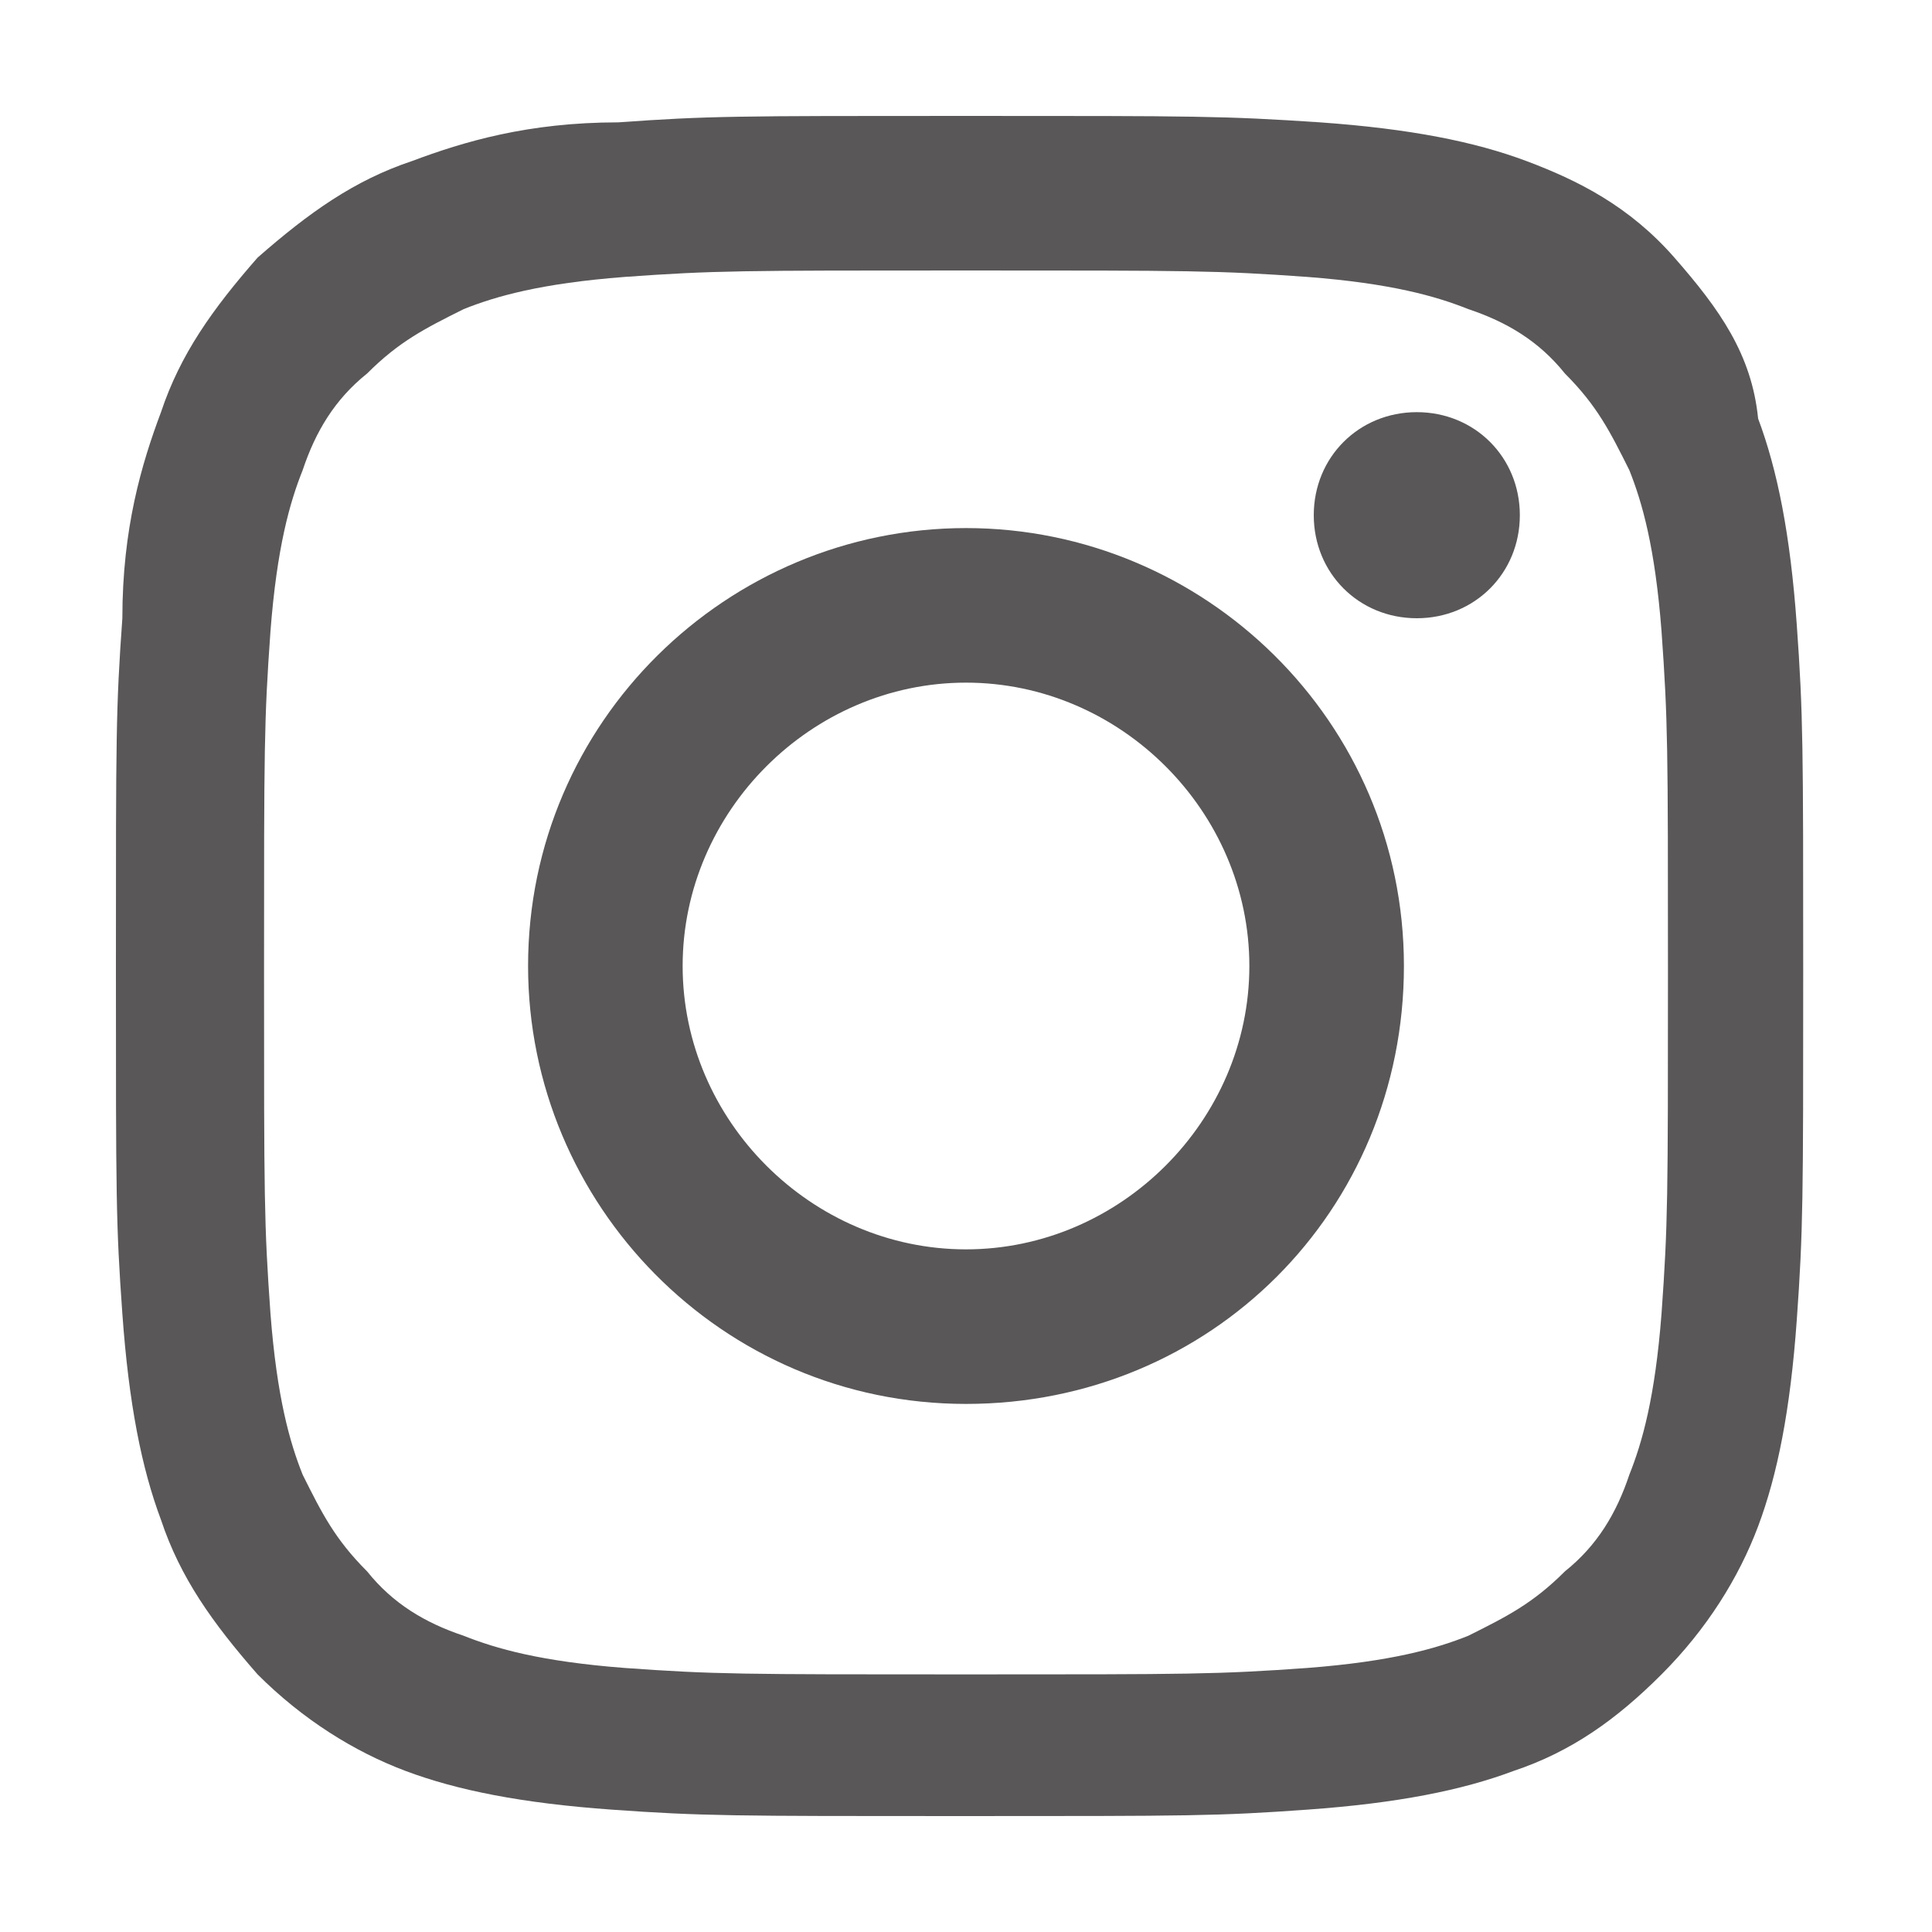
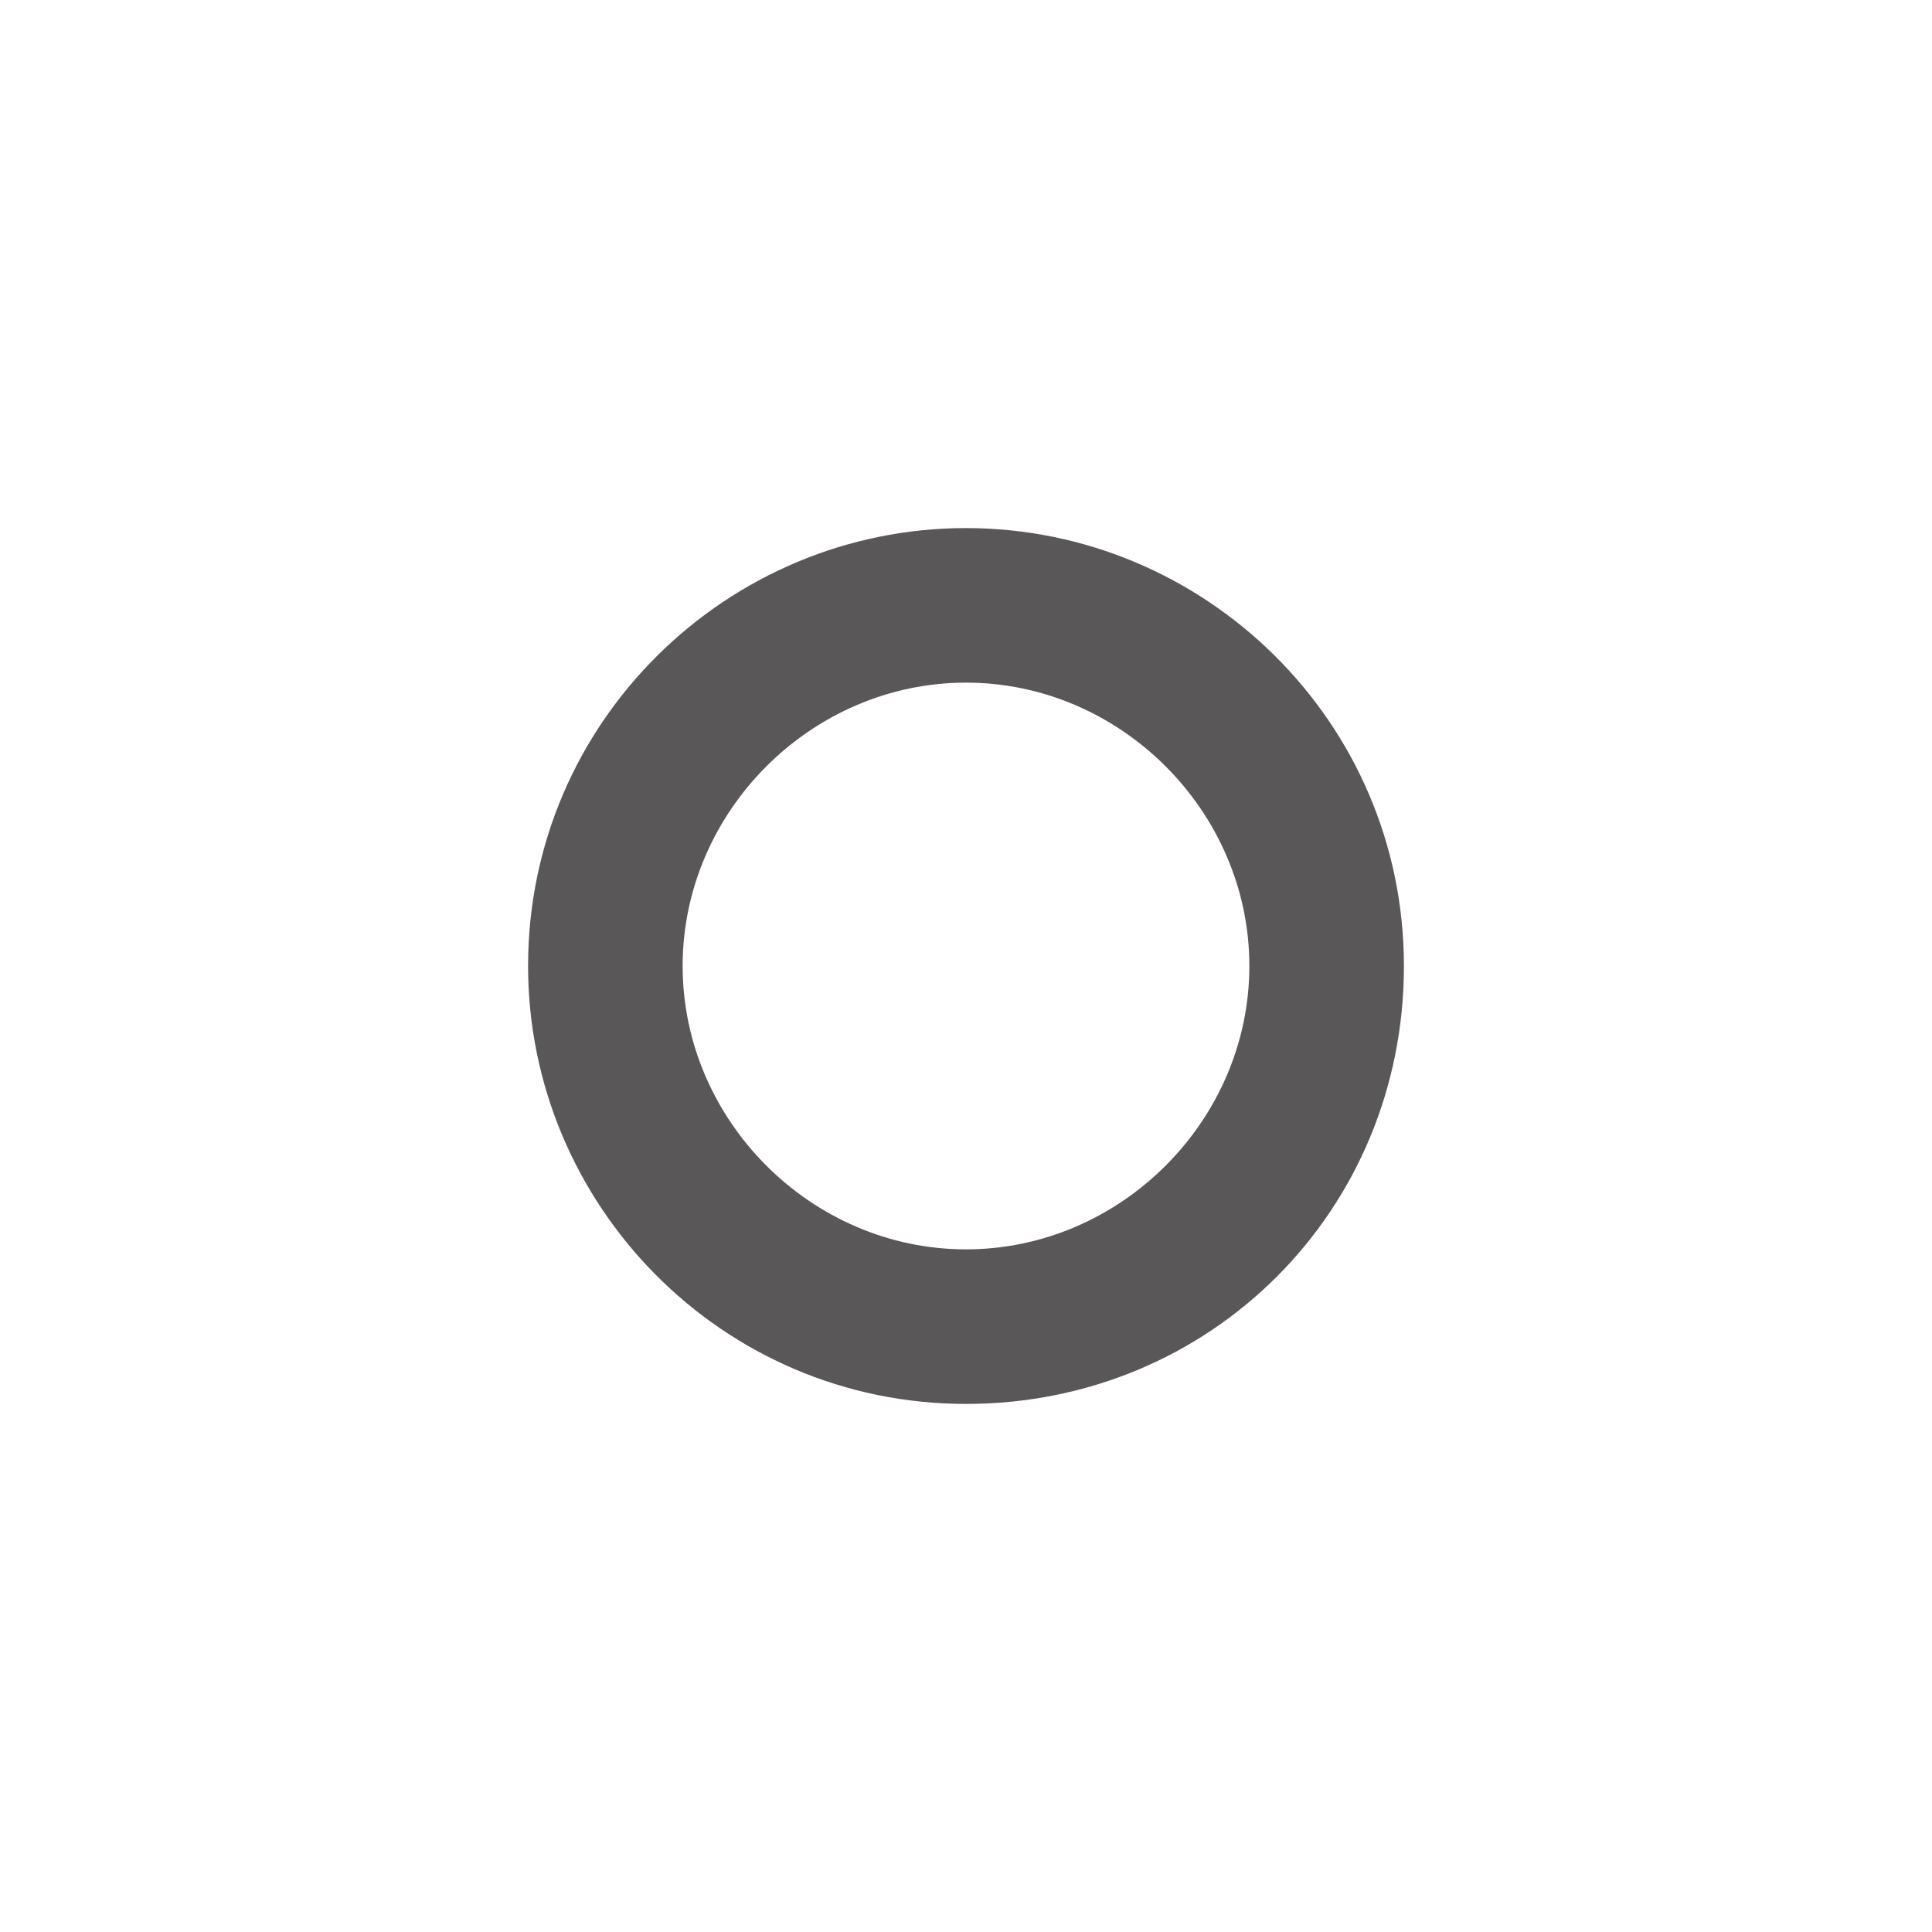
<svg xmlns="http://www.w3.org/2000/svg" version="1.1" id="圖層_1" x="0px" y="0px" viewBox="0 0 30 30" style="enable-background:new 0 0 30 30;" xml:space="preserve">
  <style type="text/css">
	.st0{fill:#595757;}
</style>
  <g>
    <g>
-       <path class="st0" d="M15,4.2c3.5,0,3.9,0,5.3,0.1c1.3,0.1,2,0.3,2.5,0.5c0.6,0.2,1.1,0.5,1.5,1c0.5,0.5,0.7,0.9,1,1.5    c0.2,0.5,0.4,1.2,0.5,2.5c0.1,1.4,0.1,1.8,0.1,5.3c0,3.5,0,3.9-0.1,5.3c-0.1,1.3-0.3,2-0.5,2.5c-0.2,0.6-0.5,1.1-1,1.5    c-0.5,0.5-0.9,0.7-1.5,1c-0.5,0.2-1.2,0.4-2.5,0.5c-1.4,0.1-1.8,0.1-5.3,0.1c-3.5,0-3.9,0-5.3-0.1c-1.3-0.1-2-0.3-2.5-0.5    c-0.6-0.2-1.1-0.5-1.5-1c-0.5-0.5-0.7-0.9-1-1.5c-0.2-0.5-0.4-1.2-0.5-2.5c-0.1-1.4-0.1-1.8-0.1-5.3s0-3.9,0.1-5.3    c0.1-1.3,0.3-2,0.5-2.5c0.2-0.6,0.5-1.1,1-1.5c0.5-0.5,0.9-0.7,1.5-1c0.5-0.2,1.2-0.4,2.5-0.5C11.1,4.2,11.5,4.2,15,4.2 M15,1.8    c-3.6,0-4,0-5.4,0.1C8.2,1.9,7.2,2.2,6.4,2.5C5.5,2.8,4.8,3.3,4,4C3.3,4.8,2.8,5.5,2.5,6.4C2.2,7.2,1.9,8.2,1.9,9.6    C1.8,11,1.8,11.4,1.8,15s0,4,0.1,5.4c0.1,1.4,0.3,2.4,0.6,3.2C2.8,24.5,3.3,25.2,4,26c0.7,0.7,1.5,1.2,2.3,1.5    c0.8,0.3,1.8,0.5,3.2,0.6c1.4,0.1,1.9,0.1,5.4,0.1c3.6,0,4,0,5.4-0.1c1.4-0.1,2.4-0.3,3.2-0.6c0.9-0.3,1.6-0.8,2.3-1.5    c0.7-0.7,1.2-1.5,1.5-2.3c0.3-0.8,0.5-1.8,0.6-3.2c0.1-1.4,0.1-1.9,0.1-5.4s0-4-0.1-5.4c-0.1-1.4-0.3-2.4-0.6-3.2    C27.2,5.5,26.7,4.8,26,4s-1.5-1.2-2.3-1.5c-0.8-0.3-1.8-0.5-3.2-0.6C19,1.8,18.6,1.8,15,1.8L15,1.8z" />
      <path class="st0" d="M15,8.2c-3.7,0-6.8,3-6.8,6.8c0,3.7,3,6.8,6.8,6.8s6.8-3,6.8-6.8S18.7,8.2,15,8.2z M15,19.4    c-2.4,0-4.4-2-4.4-4.4s2-4.4,4.4-4.4s4.4,2,4.4,4.4S17.4,19.4,15,19.4z" />
-       <path class="st0" d="M23.6,8c0,0.9-0.7,1.6-1.6,1.6c-0.9,0-1.6-0.7-1.6-1.6c0-0.9,0.7-1.6,1.6-1.6C22.9,6.4,23.6,7.1,23.6,8z" />
    </g>
  </g>
</svg>